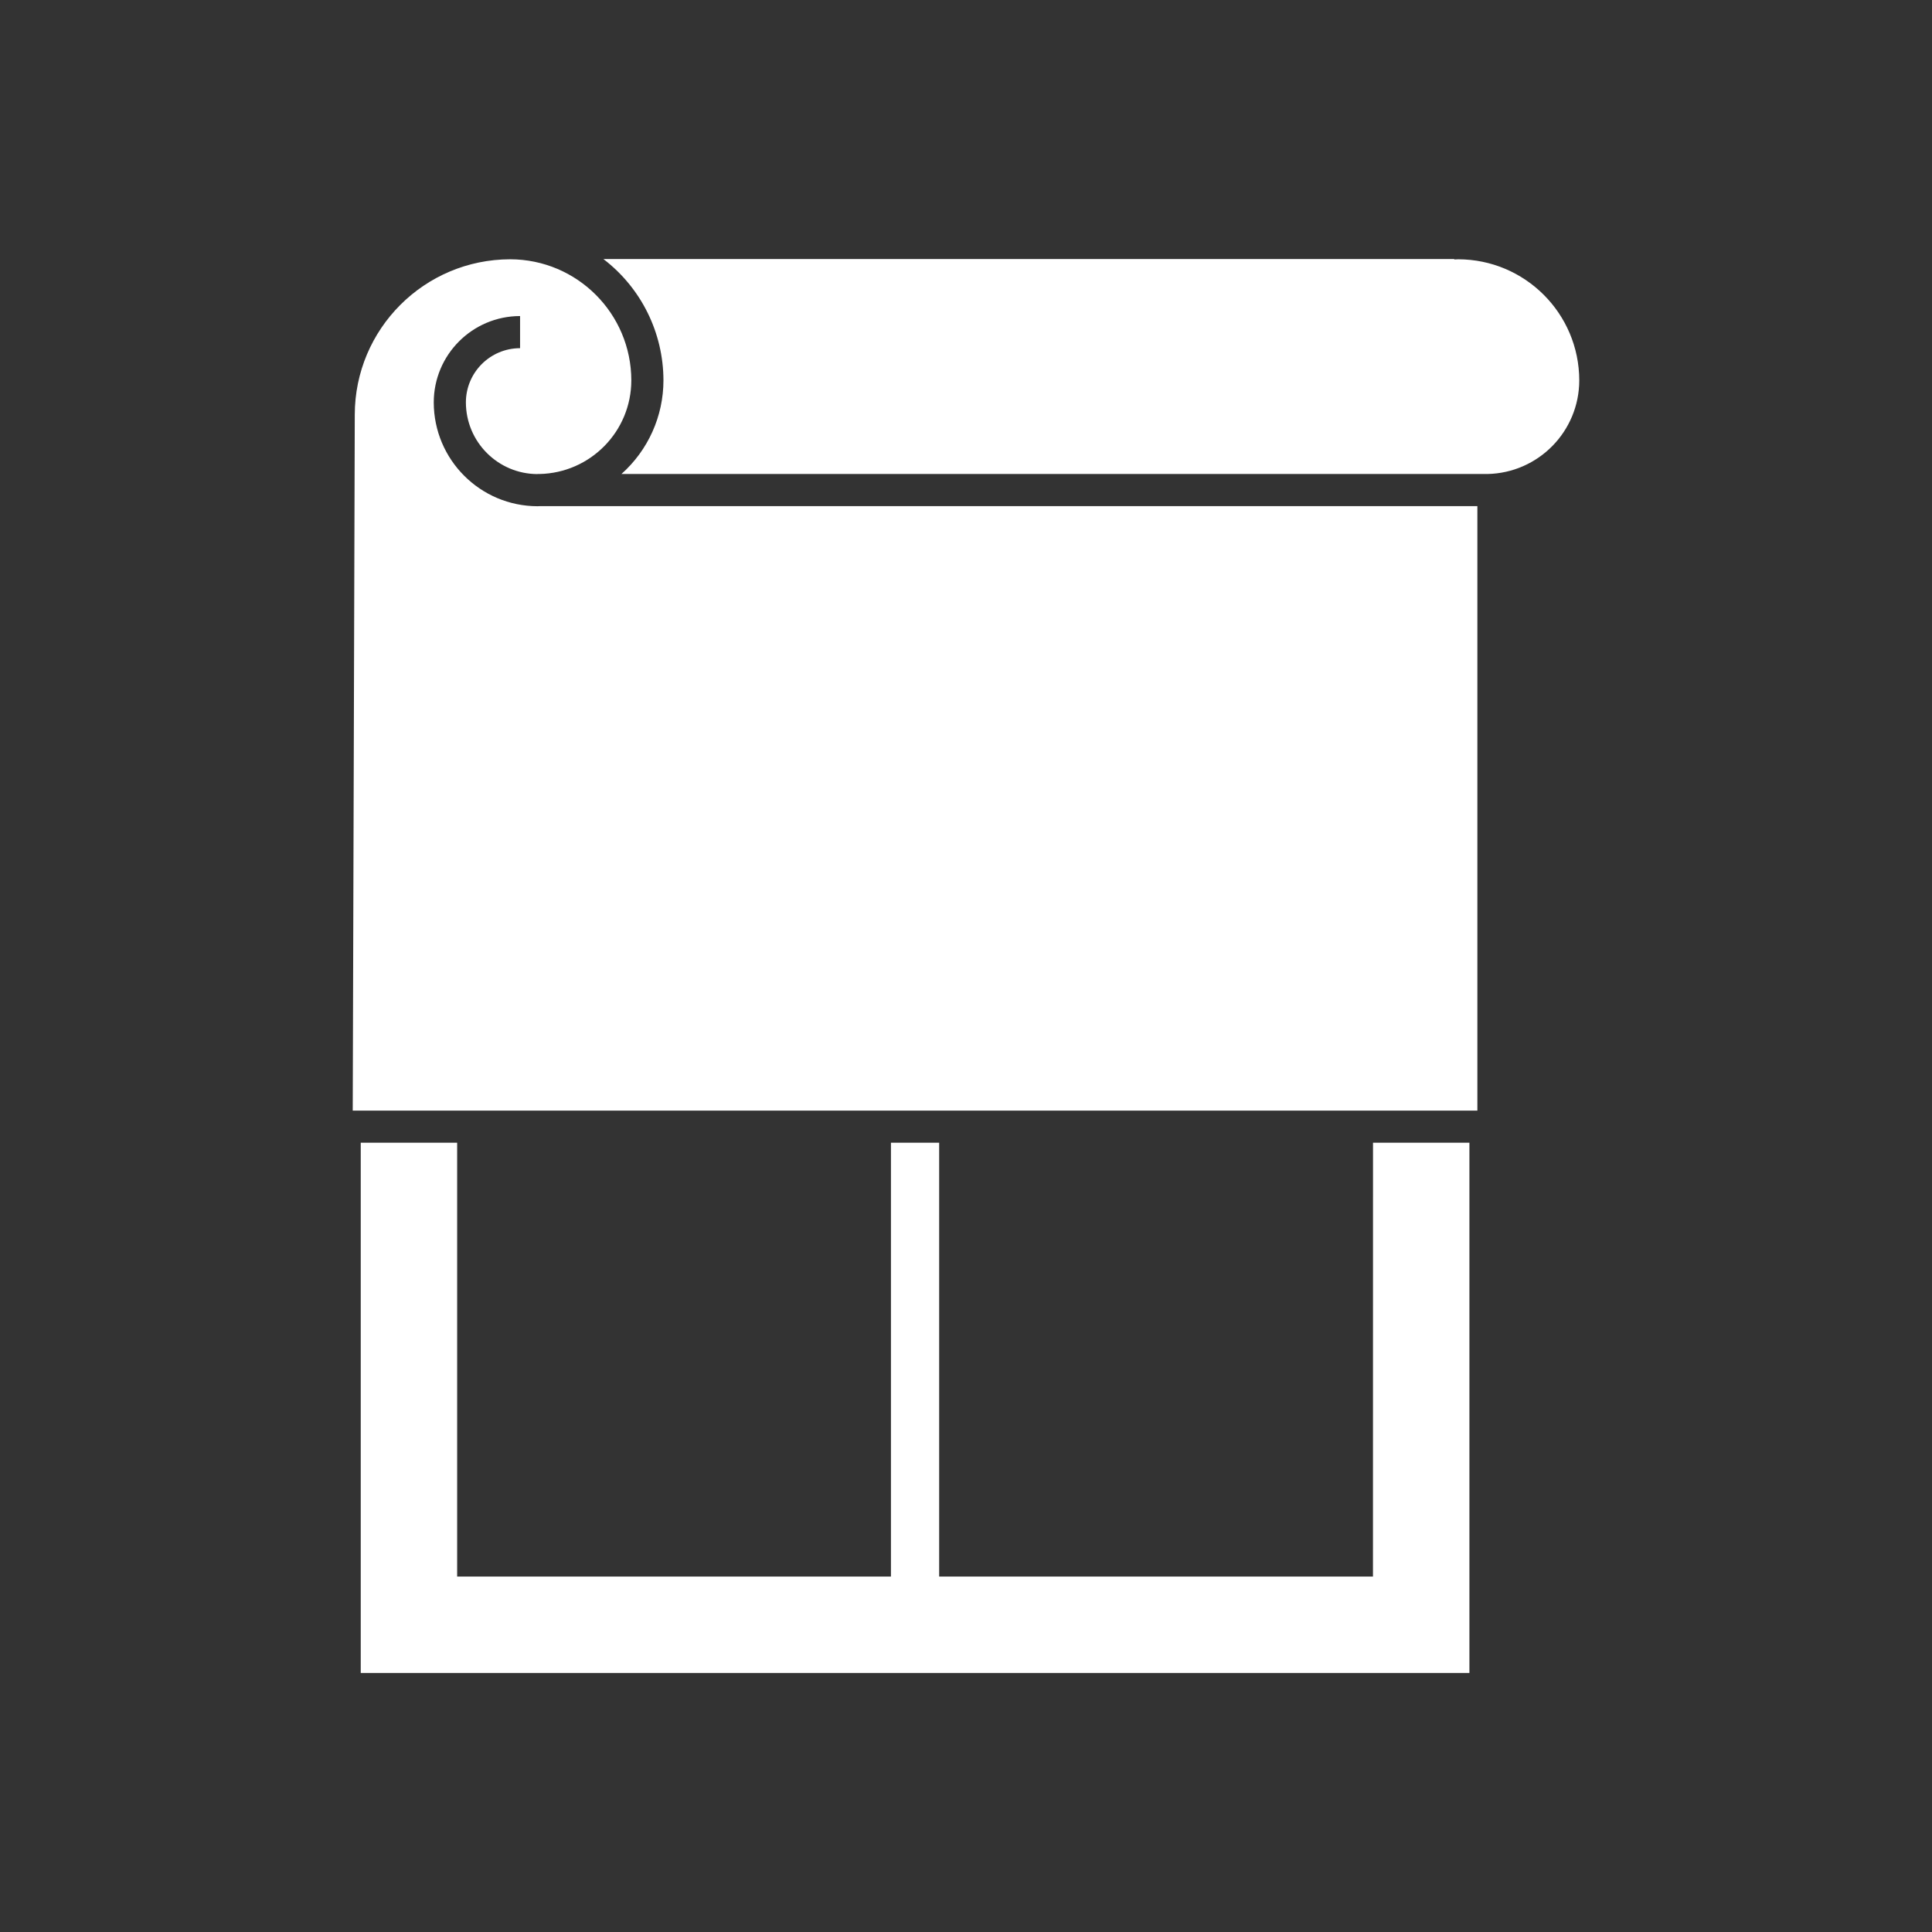
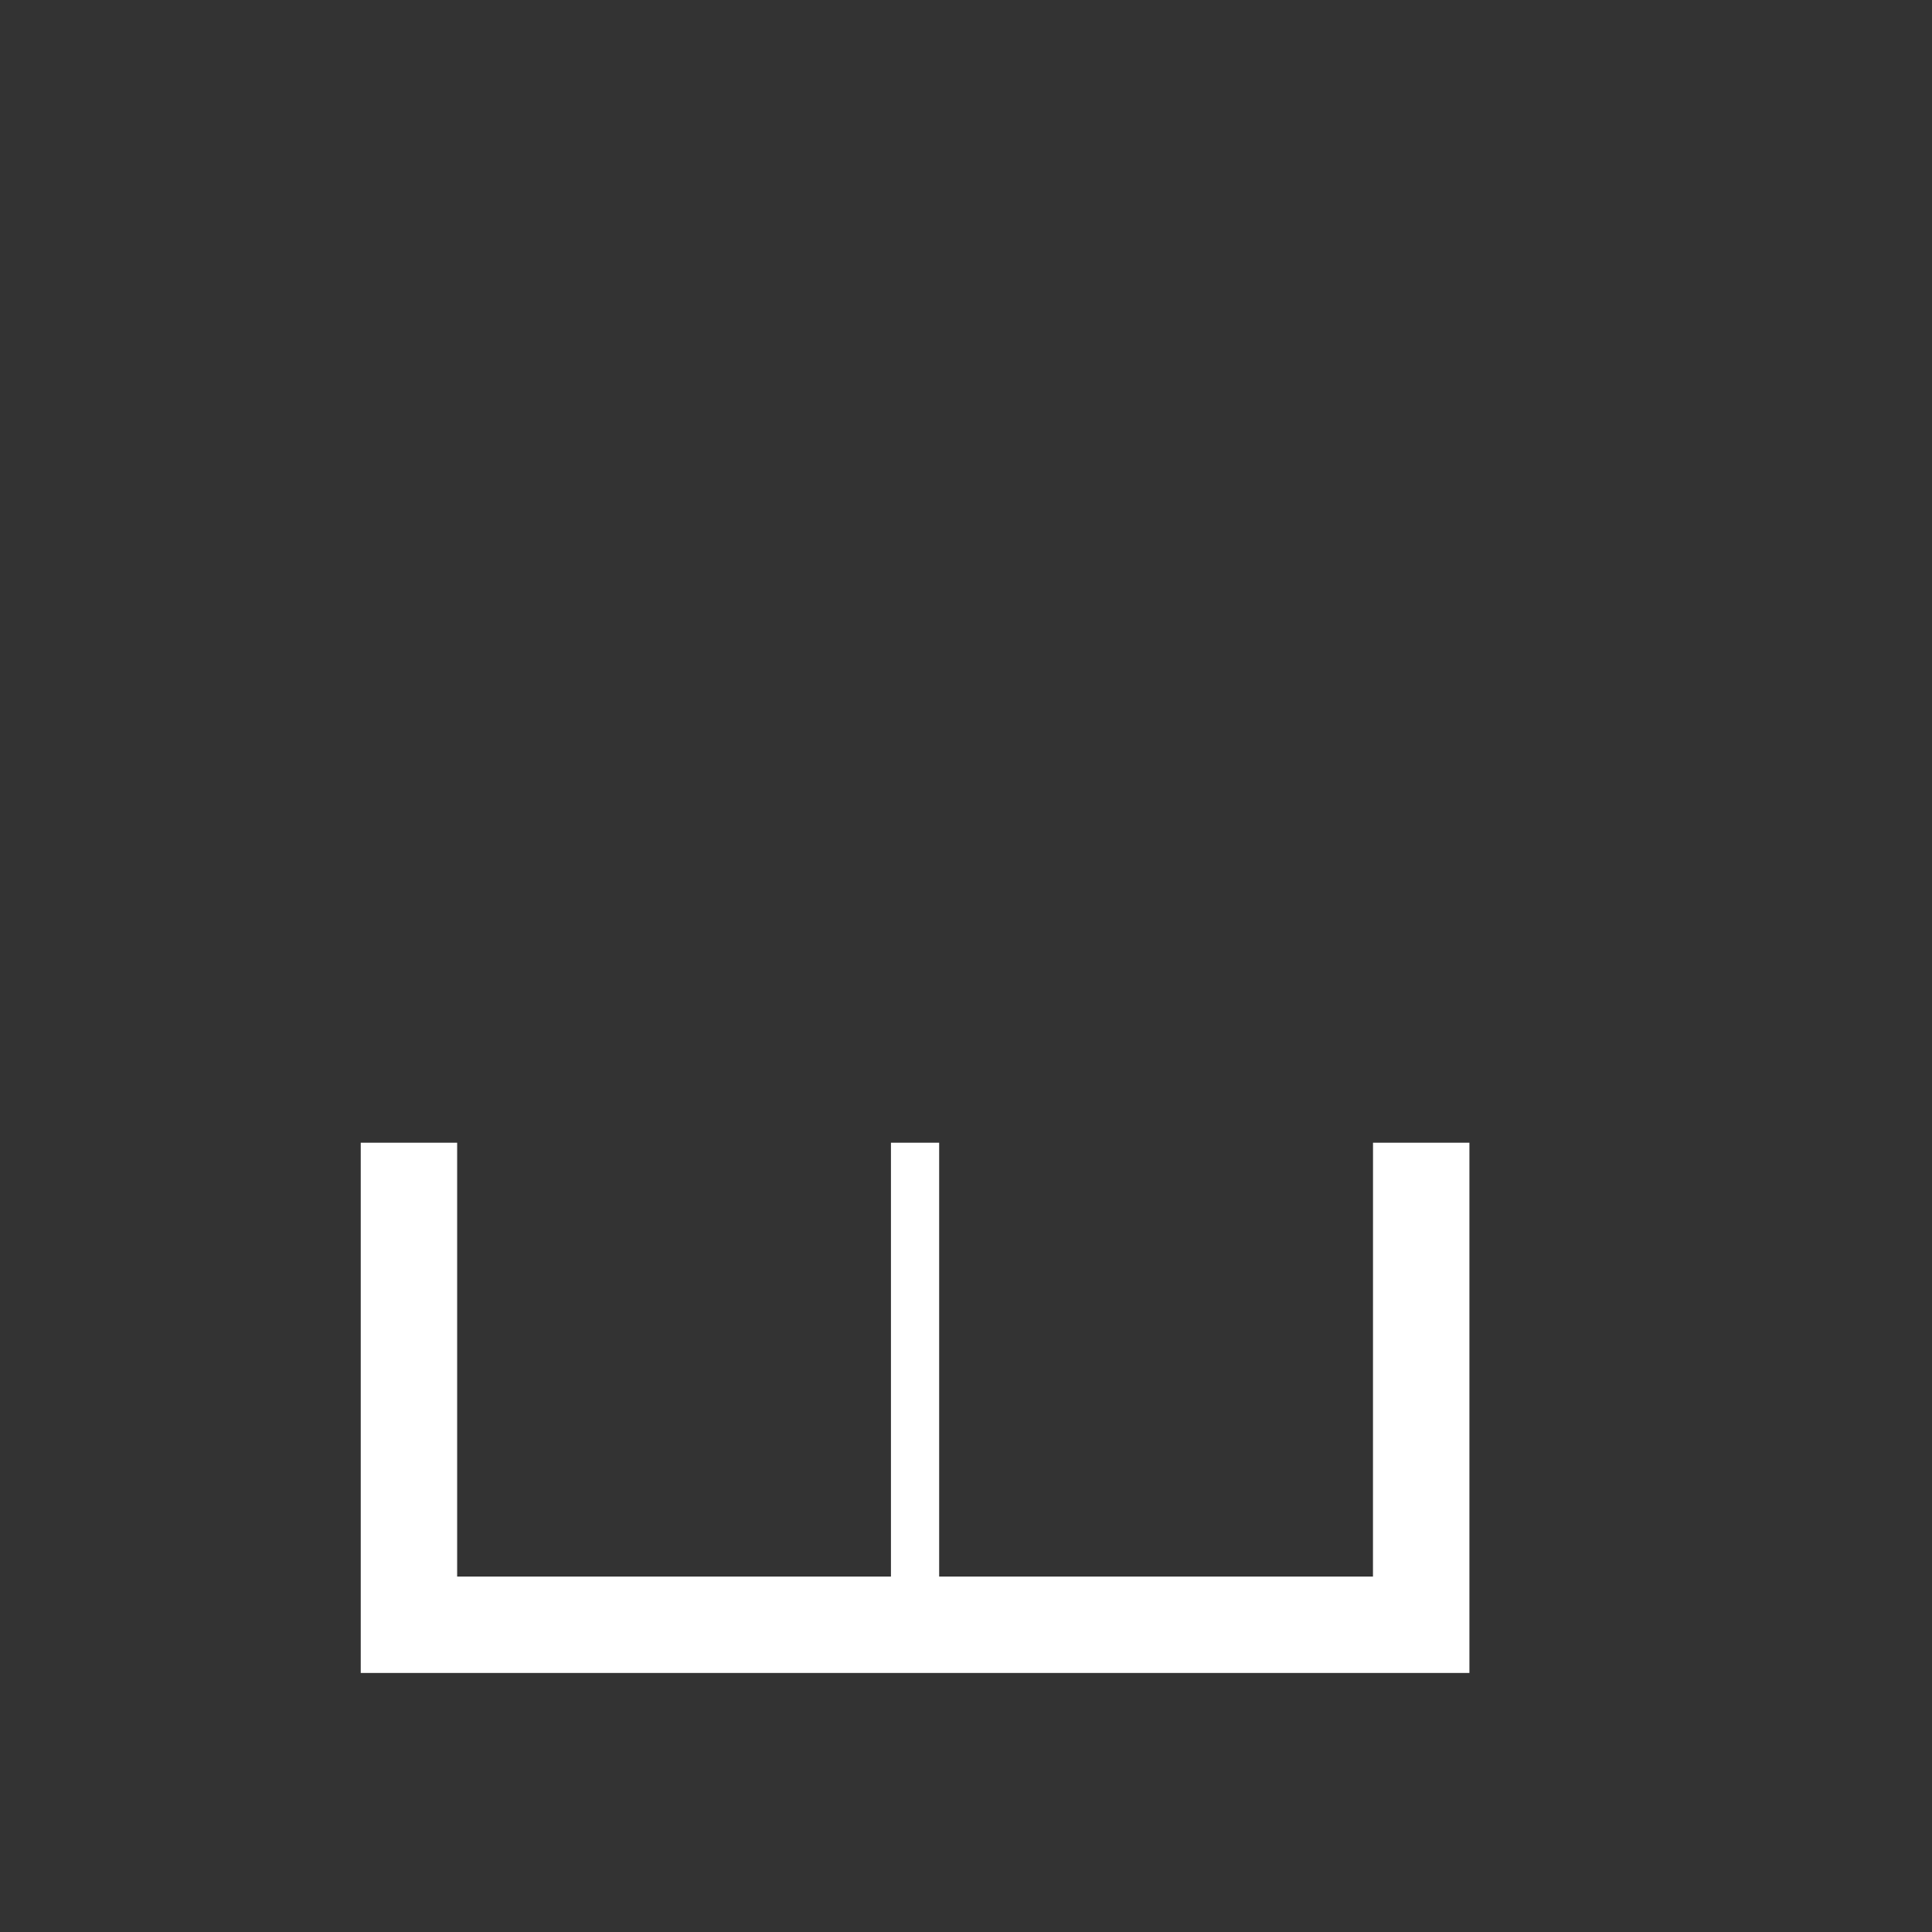
<svg xmlns="http://www.w3.org/2000/svg" id="Calque_1" version="1.1" viewBox="0 0 200 200">
  <rect x="0" y="0" width="200" height="200" fill="#333333" stroke="none" />
  <defs>
    <style>
      .st0 {
        fill: #fff;
      }
    </style>
  </defs>
  <g id="Groupe_18">
-     <path id="Tracé_7" class="st0" d="M150.946,26.842c6.922.008,12.531,5.616,12.539,12.538-.008,5.278-4.232,9.582-9.509,9.689h-89.646c2.765-2.462,4.348-5.987,4.35-9.689-.004-4.926-2.301-9.57-6.214-12.563h88.08v.045c.133,0,.268-.02.4-.02M152.937,114.97v-62.574H55.845c-.064,0-.126.009-.19.009-5.936-.007-10.746-4.816-10.753-10.752.006-4.933,4.003-8.93,8.936-8.936v3.327c-3.096.003-5.606,2.513-5.609,5.609.005,4.092,3.316,7.41,7.408,7.424v-.008h.208c5.277-.107,9.501-4.411,9.509-9.689-.008-6.922-5.617-12.53-12.539-12.538-8.884.01-16.082,7.21-16.089,16.094l-.211,72.034h116.422Z" />
    <path id="Tracé_8" class="st0" d="M142.129,163.204h-44.908v-44.908h-4.99v44.908h-44.907v-44.908h-9.98v54.887h114.769v-54.887h-9.979l-.005,44.908Z" />
  </g>
</svg>